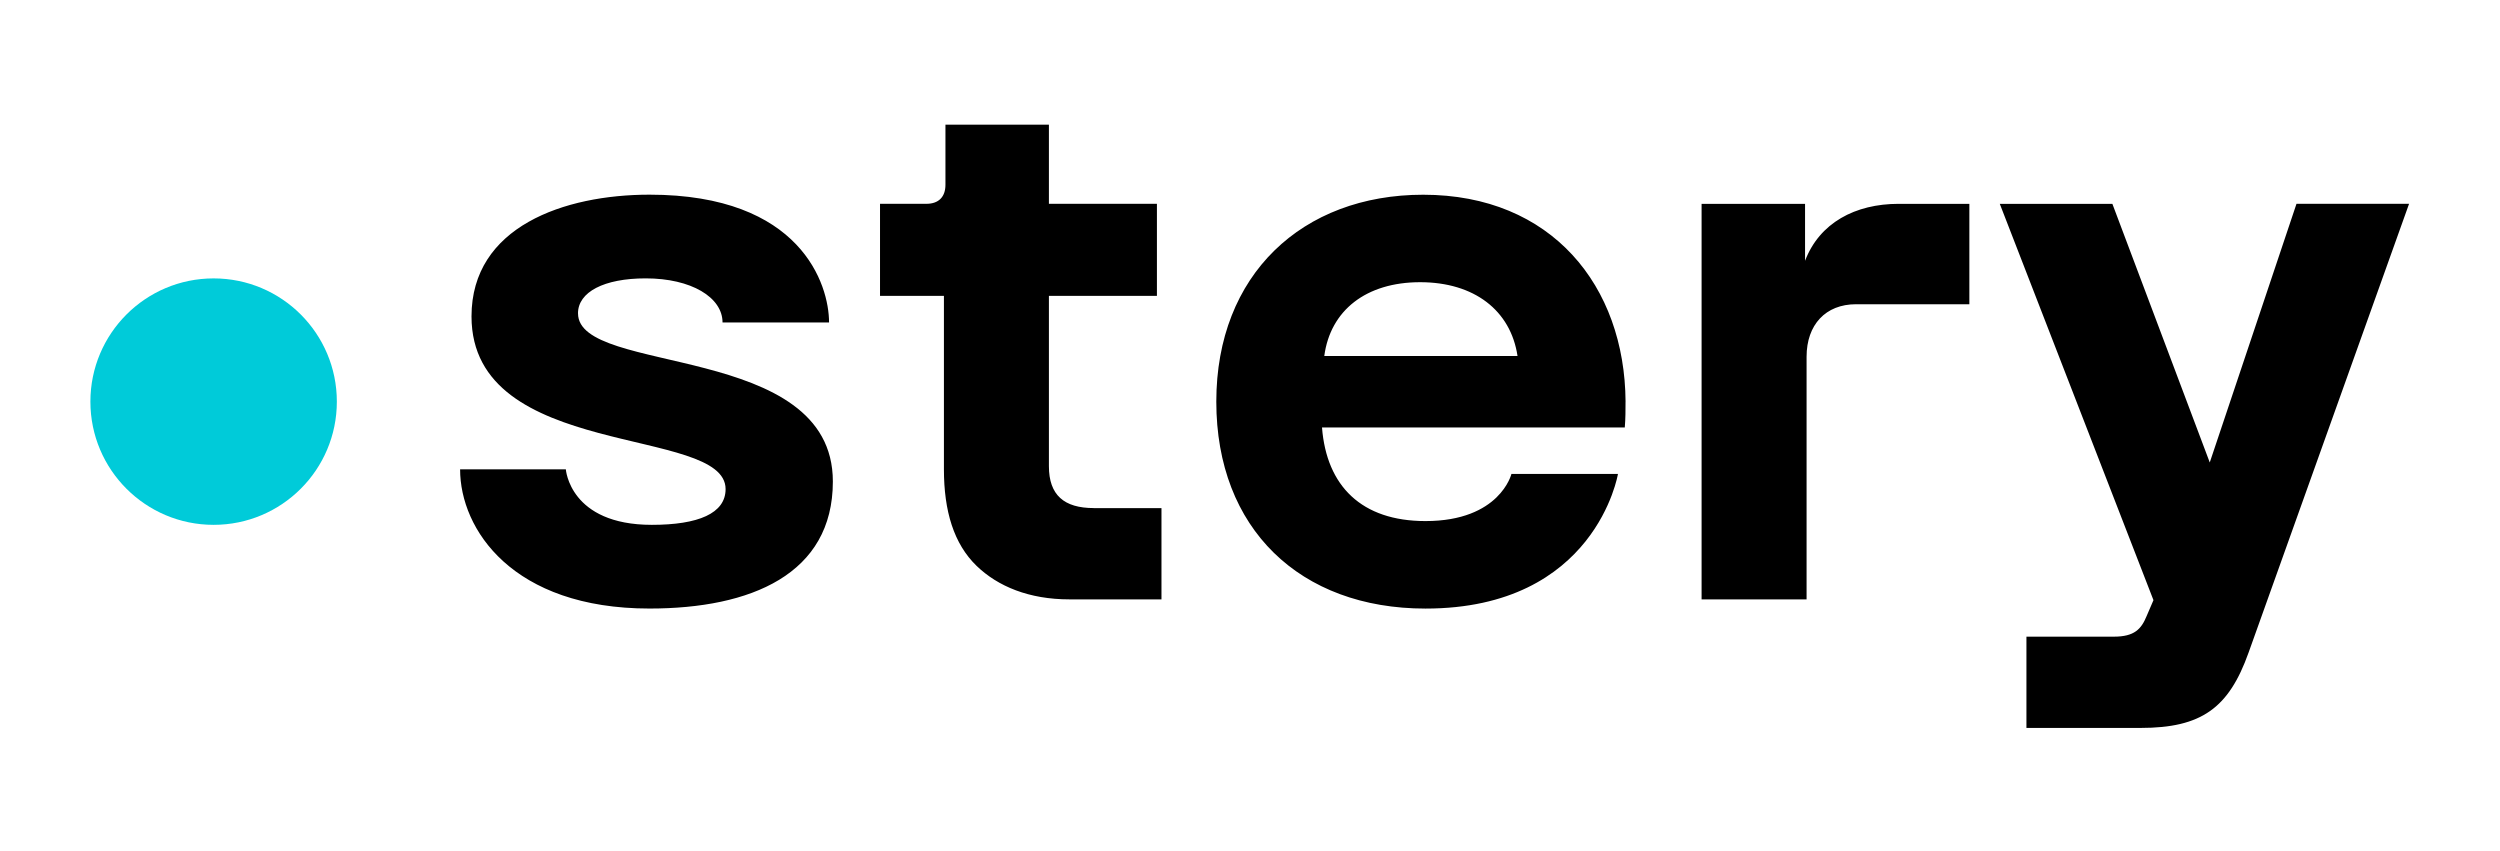
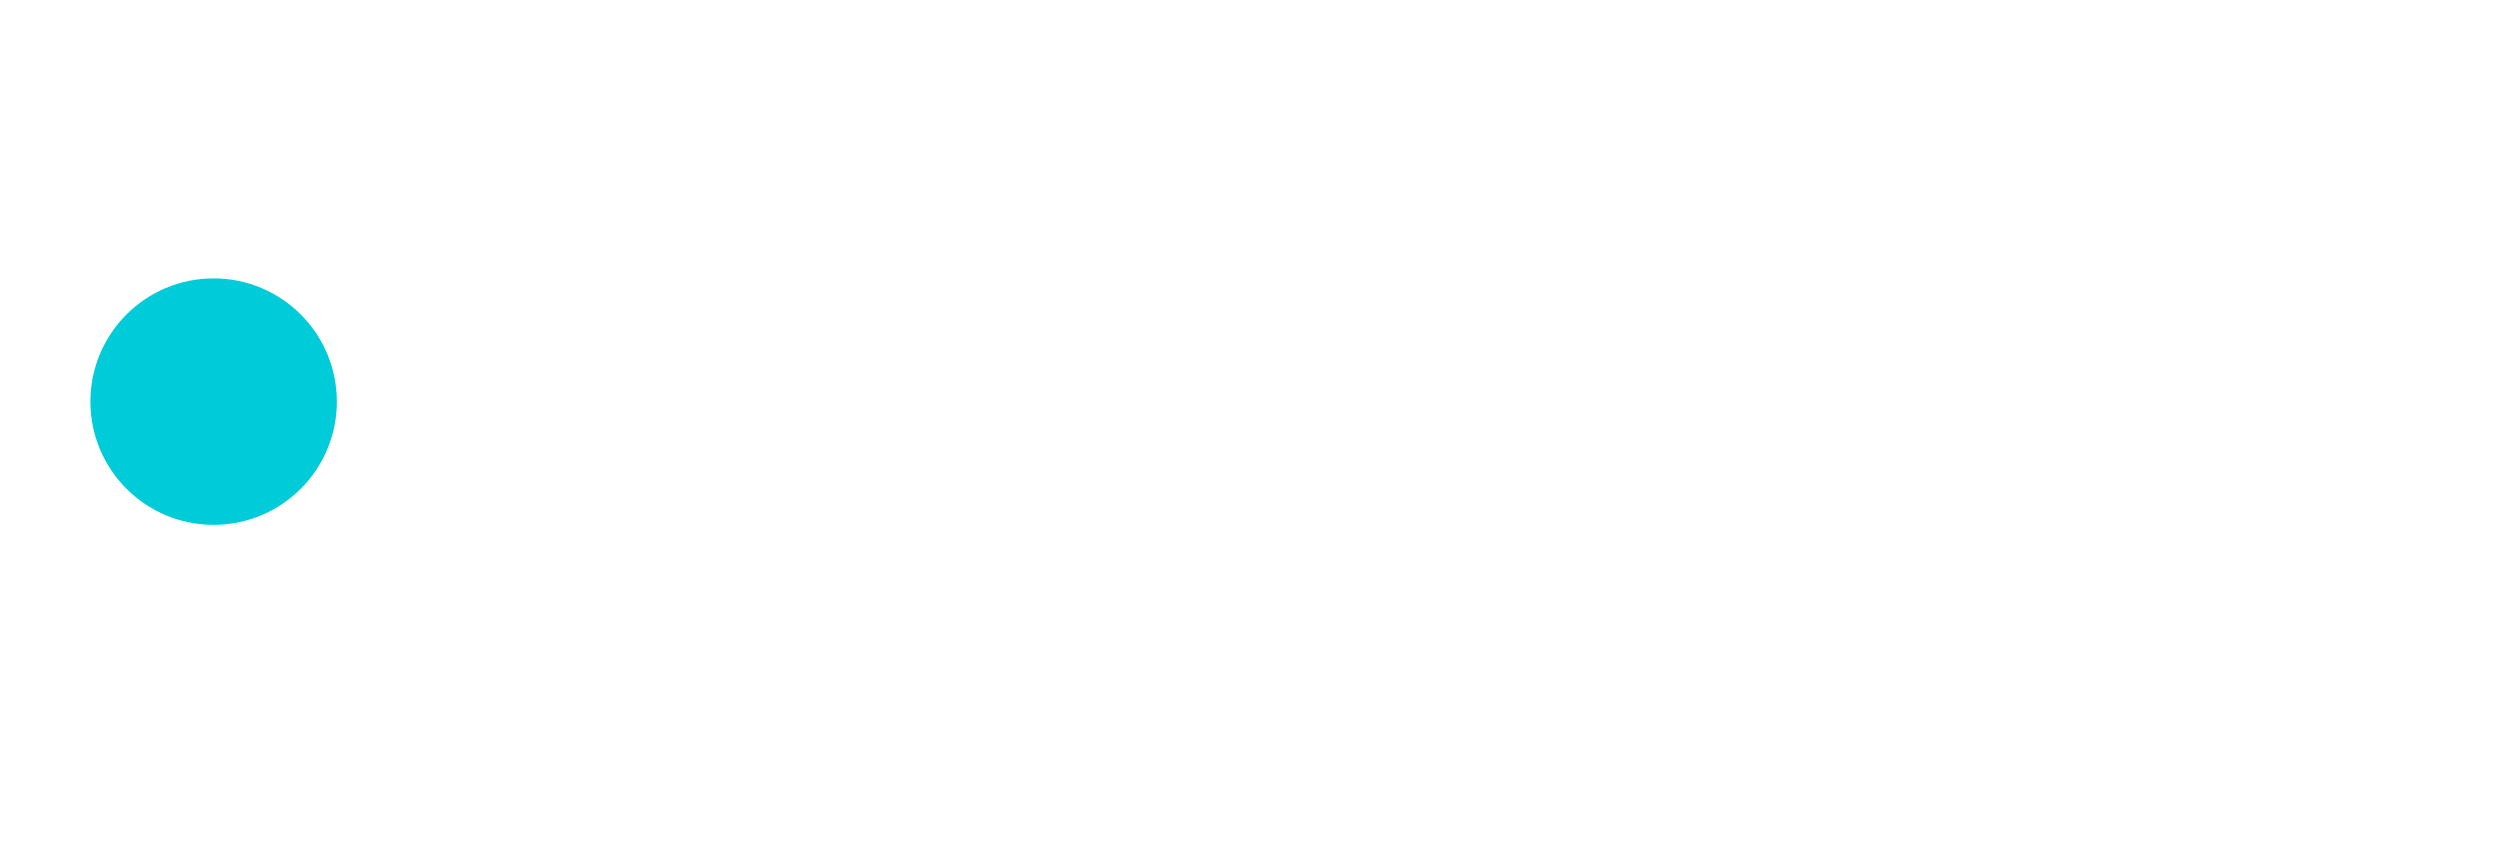
<svg xmlns="http://www.w3.org/2000/svg" width="802" height="273" viewBox="0 0 802 273" fill="none">
-   <path d="M350.88 163H372.6V192.28H343.07C330.14 192.28 320.13 188.13 313.3 181.54C305.98 174.46 302.81 163.97 302.81 150.55V94.91H282.31V65.38H297.2C301.1 65.38 303.3 63.18 303.3 59.28V40H336.49V65.38H371.14V94.91H336.49V149.57C336.49 158.84 341.37 162.99 350.89 162.99L350.88 163ZM185.42 100.53C185.42 93.7 193.72 89.3 207.14 89.3C221.78 89.3 231.79 95.4 231.79 103.45H265.96C265.96 91.25 256.93 62.45 208.37 62.45C181.04 62.45 151.26 72.7 151.26 101.5C151.26 147.87 232.77 136.4 232.77 156.9C232.77 164.71 223.98 168.37 209.1 168.37C182.74 168.37 181.52 150.56 181.52 150.56H147.6C147.6 169.84 164.44 195.22 208.37 195.22C240.83 195.22 267.18 184.24 267.18 154.47C267.18 109.57 185.43 120.55 185.43 100.54L185.42 100.53ZM579.06 83.69V65.39H545.87V192.29H579.55V114.44C579.55 104.19 585.65 97.6 595.41 97.6H631.77V65.39H609.07C595.16 65.39 583.69 71.49 579.05 83.69H579.06ZM736.71 65.39L708.89 148.36L677.65 65.39H641.53L690.83 192.53L688.63 197.65C686.92 201.8 684.73 204.24 678.14 204.24H650.08V233.52H686.69C706.21 233.52 715 227.17 721.34 209.36L772.83 65.38H736.71V65.39ZM521.47 128.84C521.47 131.52 521.47 134.21 521.23 137.14H424.1C425.56 155.93 436.79 167.16 457.29 167.16C481.21 167.16 484.87 152.03 484.87 152.03H519.04C519.04 152.03 511.96 195.23 457.3 195.23C417.03 195.23 390.19 169.61 390.19 128.85C390.19 88.09 417.77 62.47 456.57 62.47C497.81 62.47 521.24 91.75 521.48 128.85L521.47 128.84ZM486.82 114.2C484.62 99.56 472.91 90.53 455.58 90.53C438.25 90.53 426.78 99.56 424.83 114.2H486.82Z" fill="black" />
  <path d="M68.53 168.37C90.362 168.37 108.06 150.672 108.06 128.84C108.06 107.008 90.362 89.31 68.53 89.31C46.698 89.31 29 107.008 29 128.84C29 150.672 46.698 168.37 68.53 168.37Z" fill="#00CBD9" />
</svg>